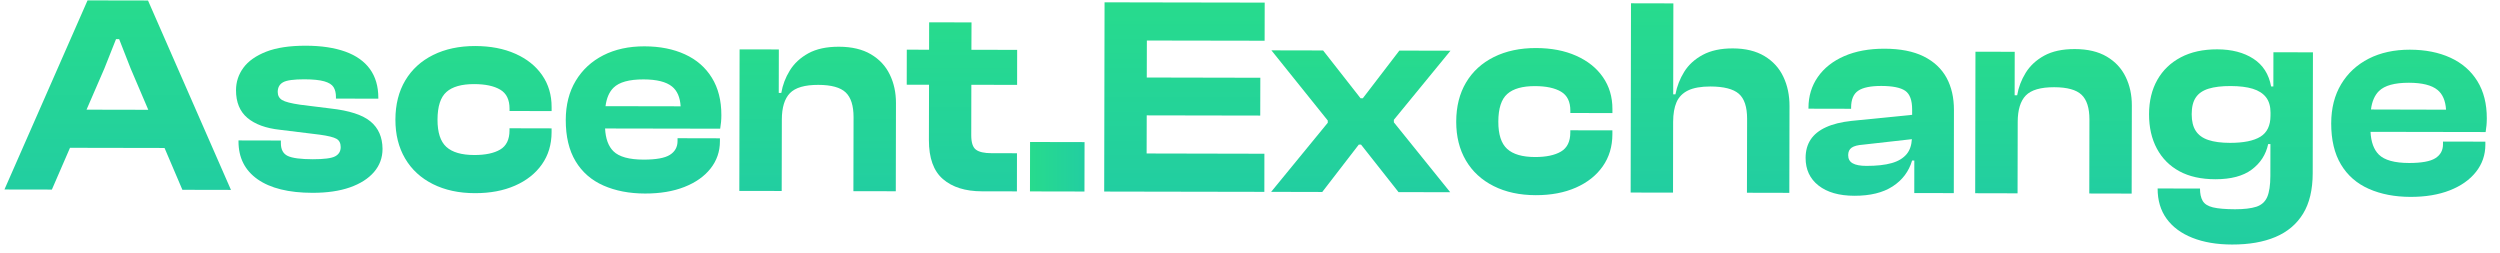
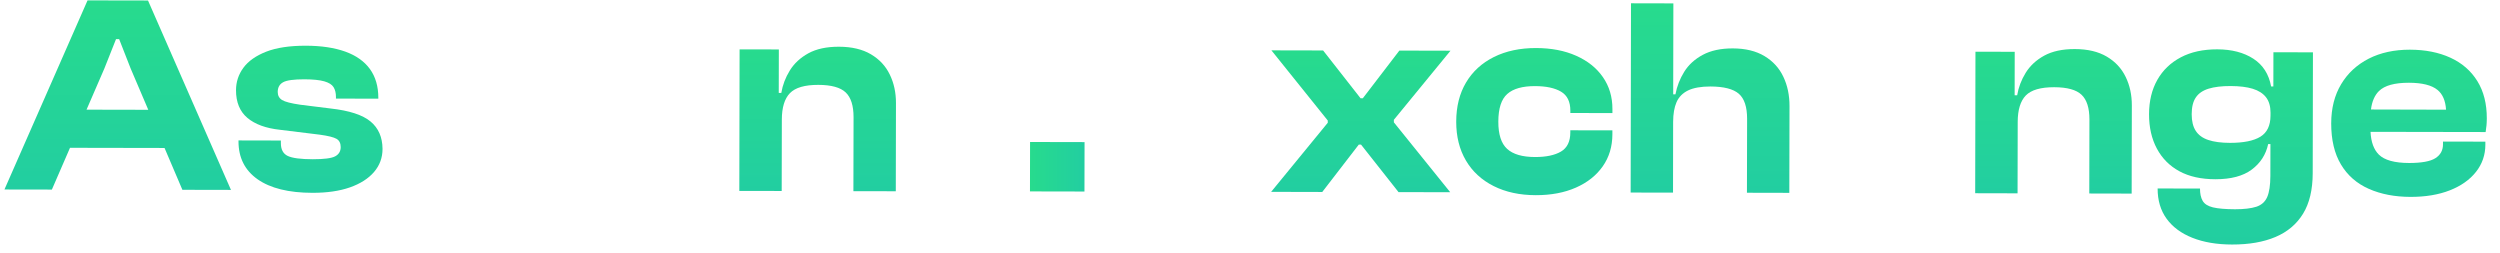
<svg xmlns="http://www.w3.org/2000/svg" width="158" height="16" viewBox="0 0 158 16" fill="none">
  <path d="M5.533 0.025L0.281 11.976L3.279 11.981L4.424 9.341L10.399 9.352L11.527 11.996L14.597 12.002L9.354 0.032L5.533 0.025ZM5.469 6.931L6.597 4.327L7.333 2.472H7.53L8.258 4.331L9.371 6.939L5.469 6.931Z" fill="url(#paint0_linear_21_3509)" />
  <path d="M23.421 7.681C22.922 7.263 22.078 6.988 20.889 6.856L18.979 6.619C18.396 6.534 18.012 6.436 17.829 6.322C17.645 6.209 17.552 6.038 17.552 5.813C17.552 5.527 17.666 5.323 17.893 5.198C18.118 5.073 18.565 5.012 19.233 5.012C19.78 5.014 20.2 5.056 20.491 5.139C20.783 5.222 20.98 5.345 21.08 5.506C21.18 5.667 21.232 5.874 21.232 6.123V6.231L23.91 6.237V6.184C23.911 5.459 23.733 4.851 23.378 4.361C23.022 3.873 22.501 3.506 21.818 3.26C21.135 3.016 20.304 2.891 19.329 2.889C18.306 2.887 17.469 3.014 16.822 3.267C16.173 3.523 15.694 3.86 15.383 4.282C15.073 4.704 14.918 5.177 14.916 5.699C14.914 6.46 15.155 7.045 15.635 7.45C16.116 7.855 16.803 8.107 17.696 8.203L20.213 8.512C20.738 8.584 21.088 8.671 21.266 8.773C21.444 8.875 21.532 9.05 21.532 9.299C21.532 9.561 21.415 9.754 21.184 9.879C20.951 10.004 20.478 10.064 19.765 10.064C19.004 10.062 18.476 9.994 18.186 9.856C17.895 9.718 17.749 9.447 17.751 9.042V8.881L15.073 8.875V8.928C15.071 9.964 15.474 10.764 16.282 11.332C17.091 11.898 18.245 12.184 19.744 12.186C20.671 12.188 21.464 12.072 22.119 11.841C22.774 11.61 23.281 11.287 23.639 10.87C23.997 10.454 24.176 9.967 24.176 9.407C24.169 8.675 23.921 8.097 23.421 7.681Z" fill="url(#paint1_linear_21_3509)" />
-   <path d="M32.568 3.396C31.843 3.072 30.999 2.911 30.034 2.909C29.023 2.908 28.136 3.097 27.373 3.475C26.61 3.856 26.024 4.391 25.611 5.088C25.198 5.783 24.992 6.608 24.99 7.56C24.988 8.501 25.193 9.318 25.602 10.015C26.01 10.711 26.595 11.251 27.356 11.633C28.117 12.015 29.003 12.207 30.015 12.208C30.978 12.21 31.824 12.051 32.551 11.731C33.278 11.412 33.844 10.963 34.249 10.388C34.654 9.812 34.858 9.137 34.86 8.362V8.113L32.201 8.107V8.249C32.199 8.82 32.002 9.222 31.61 9.453C31.219 9.684 30.67 9.799 29.968 9.797C29.171 9.795 28.584 9.625 28.209 9.284C27.835 8.943 27.649 8.37 27.651 7.56C27.653 6.727 27.84 6.144 28.217 5.811C28.592 5.478 29.178 5.313 29.975 5.315C30.677 5.317 31.224 5.434 31.616 5.667C32.008 5.9 32.205 6.301 32.203 6.873V7.015L34.862 7.02V6.771C34.864 5.996 34.661 5.321 34.258 4.743C33.859 4.168 33.295 3.718 32.568 3.396Z" fill="url(#paint2_linear_21_3509)" />
-   <path d="M43.288 3.434C42.558 3.099 41.704 2.93 40.728 2.928C39.74 2.926 38.873 3.116 38.129 3.494C37.385 3.875 36.804 4.41 36.386 5.107C35.968 5.801 35.758 6.627 35.756 7.579C35.754 8.625 35.96 9.496 36.375 10.187C36.789 10.878 37.378 11.391 38.139 11.726C38.899 12.061 39.774 12.229 40.762 12.231C41.714 12.233 42.544 12.095 43.252 11.816C43.96 11.538 44.513 11.15 44.906 10.651C45.3 10.151 45.497 9.581 45.499 8.938V8.741L42.821 8.735V8.913C42.821 9.293 42.658 9.585 42.336 9.787C42.015 9.99 41.46 10.088 40.676 10.088C39.761 10.086 39.125 9.911 38.767 9.558C38.449 9.244 38.273 8.764 38.241 8.12L45.516 8.133C45.54 7.978 45.557 7.836 45.571 7.705C45.582 7.575 45.59 7.433 45.59 7.278C45.592 6.35 45.391 5.561 44.988 4.912C44.587 4.261 44.019 3.769 43.288 3.434ZM40.671 5.018C41.504 5.02 42.103 5.169 42.473 5.468C42.8 5.733 42.982 6.152 43.016 6.719L38.269 6.71C38.334 6.201 38.502 5.811 38.776 5.542C39.134 5.19 39.766 5.016 40.671 5.018Z" fill="url(#paint3_linear_21_3509)" />
  <path d="M55.041 3.43C54.505 3.114 53.833 2.955 53.025 2.953C52.24 2.951 51.594 3.091 51.087 3.369C50.58 3.648 50.19 4.011 49.916 4.456C49.641 4.902 49.462 5.374 49.378 5.873H49.217L49.223 3.125L46.742 3.121L46.725 12.065L49.403 12.07L49.412 7.554C49.414 6.793 49.584 6.237 49.923 5.887C50.264 5.536 50.862 5.362 51.717 5.364C52.539 5.366 53.116 5.525 53.447 5.841C53.78 6.157 53.945 6.678 53.945 7.405L53.935 12.082L56.614 12.087L56.625 6.517C56.627 5.851 56.496 5.249 56.235 4.713C55.974 4.172 55.576 3.746 55.041 3.43Z" fill="url(#paint4_linear_21_3509)" />
-   <path d="M61.4 1.416L58.722 1.41L58.718 3.142L57.309 3.14L57.305 5.353L58.715 5.355L58.707 8.854C58.705 9.984 59 10.808 59.595 11.319C60.189 11.832 61.008 12.089 62.057 12.091L64.269 12.095L64.273 9.685L62.666 9.682C62.203 9.682 61.871 9.606 61.676 9.456C61.48 9.307 61.383 9.006 61.383 8.554L61.389 5.359L64.281 5.364L64.284 3.152L61.393 3.146L61.4 1.416Z" fill="url(#paint5_linear_21_3509)" />
  <path d="M65.1 8.974L65.094 12.097L68.538 12.104L68.544 8.981L65.1 8.974Z" fill="url(#paint6_linear_21_3509)" />
-   <path d="M72.486 0.152L69.808 0.146L69.785 12.106L70.535 12.108L79.907 12.125L79.91 9.716L72.467 9.7L72.473 7.291L79.647 7.304L79.653 4.914L72.476 4.899L72.482 2.561L79.924 2.574L79.929 0.165L72.486 0.152Z" fill="url(#paint7_linear_21_3509)" />
  <path d="M91.671 3.205L88.44 3.197L86.131 6.21H85.987L83.62 3.189L80.353 3.182L83.915 7.617V7.758L80.336 12.125L83.567 12.133L85.876 9.138H86.017L88.387 12.142L91.653 12.148L88.092 7.732V7.571L91.671 3.205Z" fill="url(#paint8_linear_21_3509)" />
  <path d="M99.611 3.523C98.886 3.199 98.042 3.038 97.077 3.036C96.066 3.034 95.179 3.224 94.416 3.602C93.653 3.983 93.067 4.518 92.654 5.215C92.241 5.909 92.035 6.735 92.033 7.687C92.031 8.627 92.236 9.445 92.644 10.141C93.053 10.838 93.638 11.377 94.399 11.76C95.16 12.142 96.046 12.333 97.058 12.335C98.021 12.337 98.867 12.178 99.594 11.858C100.321 11.538 100.887 11.09 101.292 10.514C101.697 9.939 101.901 9.263 101.903 8.489V8.239L99.244 8.234V8.376C99.242 8.947 99.045 9.348 98.653 9.579C98.26 9.81 97.713 9.926 97.011 9.924C96.214 9.922 95.627 9.752 95.252 9.411C94.878 9.07 94.692 8.497 94.694 7.687C94.696 6.854 94.883 6.271 95.26 5.938C95.635 5.605 96.222 5.44 97.018 5.442C97.72 5.444 98.267 5.561 98.659 5.794C99.051 6.027 99.248 6.428 99.246 7V7.141L101.905 7.147V6.897C101.907 6.123 101.704 5.447 101.301 4.87C100.902 4.295 100.336 3.844 99.611 3.523Z" fill="url(#paint9_linear_21_3509)" />
  <path d="M111.516 3.545C110.981 3.224 110.315 3.061 109.518 3.059C108.757 3.057 108.123 3.193 107.616 3.466C107.109 3.738 106.719 4.094 106.444 4.535C106.17 4.974 105.984 5.451 105.888 5.962H105.746L105.757 0.214L103.079 0.208L103.057 12.169L105.735 12.174L105.742 7.694C105.744 7.195 105.816 6.782 105.958 6.455C106.102 6.127 106.346 5.881 106.69 5.714C107.035 5.548 107.506 5.466 108.1 5.466C108.944 5.468 109.542 5.622 109.893 5.925C110.243 6.229 110.417 6.755 110.417 7.505L110.407 12.182L113.085 12.188L113.097 6.708C113.099 6.017 112.968 5.398 112.707 4.851C112.449 4.302 112.05 3.867 111.516 3.545Z" fill="url(#paint10_linear_21_3509)" />
-   <path d="M121.574 3.564C120.927 3.243 120.102 3.08 119.102 3.078C118.126 3.076 117.278 3.233 116.559 3.545C115.838 3.86 115.281 4.299 114.888 4.863C114.494 5.427 114.297 6.078 114.295 6.816V6.869L116.99 6.875V6.803C116.99 6.292 117.14 5.934 117.439 5.733C117.736 5.531 118.224 5.431 118.904 5.432C119.617 5.434 120.121 5.537 120.412 5.739C120.703 5.942 120.847 6.335 120.847 6.918V7.257L117.009 7.641C116.366 7.711 115.83 7.844 115.402 8.041C114.973 8.236 114.651 8.495 114.437 8.815C114.223 9.137 114.115 9.523 114.114 9.975C114.112 10.713 114.384 11.296 114.931 11.726C115.478 12.155 116.233 12.371 117.197 12.373C118.196 12.375 119.002 12.178 119.617 11.779C120.23 11.381 120.639 10.838 120.844 10.147H120.985L120.982 12.201L123.48 12.205L123.489 6.956C123.491 6.171 123.334 5.489 123.02 4.912C122.704 4.337 122.223 3.886 121.574 3.564ZM119.553 10.308C119.136 10.427 118.606 10.484 117.963 10.484C117.571 10.484 117.278 10.429 117.089 10.321C116.897 10.213 116.803 10.041 116.805 9.803C116.805 9.589 116.88 9.432 117.028 9.33C117.178 9.229 117.412 9.167 117.734 9.144L120.83 8.796C120.808 9.178 120.703 9.492 120.509 9.729C120.289 9.998 119.971 10.191 119.553 10.308Z" fill="url(#paint11_linear_21_3509)" />
  <path d="M133.148 3.578C132.612 3.261 131.941 3.103 131.132 3.101C130.347 3.099 129.702 3.239 129.194 3.517C128.687 3.795 128.297 4.159 128.023 4.603C127.748 5.048 127.569 5.521 127.485 6.021H127.325L127.33 3.273L124.849 3.269L124.832 12.212L127.51 12.218L127.519 7.702C127.521 6.941 127.692 6.384 128.03 6.034C128.371 5.684 128.969 5.51 129.825 5.512C130.646 5.514 131.223 5.673 131.554 5.989C131.888 6.305 132.052 6.825 132.052 7.552L132.043 12.229L134.721 12.235L134.732 6.665C134.734 5.998 134.603 5.396 134.342 4.861C134.081 4.32 133.684 3.894 133.148 3.578Z" fill="url(#paint12_linear_21_3509)" />
  <path d="M143.676 5.463H143.534C143.392 4.689 143.02 4.106 142.414 3.712C141.808 3.318 141.046 3.12 140.13 3.118C139.236 3.116 138.47 3.284 137.826 3.623C137.183 3.962 136.689 4.437 136.343 5.048C135.996 5.662 135.822 6.383 135.82 7.215C135.818 8.048 135.983 8.775 136.316 9.394C136.647 10.013 137.122 10.49 137.741 10.825C138.36 11.16 139.115 11.326 140.007 11.328C140.995 11.33 141.763 11.126 142.31 10.717C142.859 10.308 143.205 9.771 143.349 9.104H143.491L143.487 11.122C143.485 11.705 143.419 12.148 143.288 12.451C143.156 12.754 142.927 12.958 142.6 13.066C142.272 13.172 141.824 13.225 141.252 13.225C140.644 13.223 140.181 13.183 139.859 13.106C139.537 13.028 139.322 12.89 139.208 12.693C139.094 12.496 139.04 12.237 139.04 11.917L136.362 11.911C136.36 12.661 136.549 13.299 136.929 13.823C137.31 14.347 137.853 14.75 138.561 15.03C139.269 15.311 140.103 15.453 141.068 15.454C142.14 15.456 143.054 15.297 143.809 14.977C144.566 14.658 145.147 14.167 145.552 13.509C145.957 12.848 146.161 11.996 146.163 10.948L146.178 3.307L143.68 3.303L143.676 5.463ZM143.495 7.32C143.493 7.938 143.281 8.378 142.859 8.639C142.437 8.9 141.795 9.029 140.94 9.029C140.38 9.027 139.922 8.968 139.566 8.847C139.208 8.728 138.945 8.537 138.773 8.273C138.601 8.012 138.515 7.66 138.515 7.219C138.515 6.767 138.602 6.413 138.777 6.157C138.949 5.902 139.217 5.718 139.581 5.605C139.944 5.493 140.412 5.436 140.983 5.438C141.542 5.44 142.007 5.497 142.374 5.61C142.743 5.724 143.022 5.904 143.213 6.148C143.402 6.392 143.497 6.718 143.497 7.121L143.495 7.32Z" fill="url(#paint13_linear_21_3509)" />
  <path d="M156.566 5.122C156.163 4.473 155.595 3.981 154.864 3.646C154.134 3.311 153.28 3.142 152.304 3.14C151.316 3.139 150.449 3.328 149.705 3.706C148.961 4.087 148.38 4.622 147.962 5.319C147.544 6.014 147.334 6.839 147.332 7.791C147.33 8.838 147.536 9.708 147.951 10.399C148.365 11.09 148.954 11.603 149.715 11.938C150.475 12.273 151.35 12.441 152.338 12.443C153.29 12.445 154.12 12.307 154.828 12.029C155.536 11.75 156.089 11.362 156.482 10.863C156.876 10.363 157.073 9.793 157.075 9.15V8.953L154.397 8.947V9.125C154.397 9.506 154.234 9.797 153.912 10C153.591 10.202 153.036 10.301 152.252 10.301C151.336 10.299 150.701 10.123 150.343 9.771C150.025 9.456 149.849 8.976 149.817 8.332L157.092 8.345C157.116 8.19 157.133 8.048 157.147 7.918C157.158 7.787 157.166 7.645 157.166 7.49C157.169 6.559 156.969 5.771 156.566 5.122ZM152.245 5.23C153.078 5.232 153.678 5.381 154.047 5.68C154.374 5.945 154.556 6.364 154.59 6.932L149.845 6.92C149.909 6.411 150.078 6.021 150.352 5.752C150.71 5.402 151.34 5.228 152.245 5.23Z" fill="url(#paint14_linear_21_3509)" />
  <defs>
    <linearGradient id="paint0_linear_21_3509" x1="7.439" y1="0.025" x2="7.439" y2="12.002" gradientUnits="userSpaceOnUse">
      <stop stop-color="#27DB8D" />
      <stop offset="1" stop-color="#22CEA1" />
    </linearGradient>
    <linearGradient id="paint1_linear_21_3509" x1="19.546" y1="2.889" x2="19.546" y2="12.186" gradientUnits="userSpaceOnUse">
      <stop stop-color="#27DB8D" />
      <stop offset="1" stop-color="#22CEA1" />
    </linearGradient>
    <linearGradient id="paint2_linear_21_3509" x1="29.926" y1="2.909" x2="29.926" y2="12.208" gradientUnits="userSpaceOnUse">
      <stop stop-color="#27DB8D" />
      <stop offset="1" stop-color="#22CEA1" />
    </linearGradient>
    <linearGradient id="paint3_linear_21_3509" x1="40.673" y1="2.928" x2="40.673" y2="12.231" gradientUnits="userSpaceOnUse">
      <stop stop-color="#27DB8D" />
      <stop offset="1" stop-color="#22CEA1" />
    </linearGradient>
    <linearGradient id="paint4_linear_21_3509" x1="51.675" y1="2.953" x2="51.675" y2="12.087" gradientUnits="userSpaceOnUse">
      <stop stop-color="#27DB8D" />
      <stop offset="1" stop-color="#22CEA1" />
    </linearGradient>
    <linearGradient id="paint5_linear_21_3509" x1="60.795" y1="1.41" x2="60.795" y2="12.095" gradientUnits="userSpaceOnUse">
      <stop stop-color="#27DB8D" />
      <stop offset="1" stop-color="#22CEA1" />
    </linearGradient>
    <linearGradient id="paint6_linear_21_3509" x1="65.097" y1="10.536" x2="68.541" y2="10.543" gradientUnits="userSpaceOnUse">
      <stop stop-color="#27DB8D" />
      <stop offset="1" stop-color="#22CEA1" />
    </linearGradient>
    <linearGradient id="paint7_linear_21_3509" x1="74.857" y1="0.146" x2="74.857" y2="12.125" gradientUnits="userSpaceOnUse">
      <stop stop-color="#27DB8D" />
      <stop offset="1" stop-color="#22CEA1" />
    </linearGradient>
    <linearGradient id="paint8_linear_21_3509" x1="86.003" y1="3.182" x2="86.003" y2="12.148" gradientUnits="userSpaceOnUse">
      <stop stop-color="#27DB8D" />
      <stop offset="1" stop-color="#22CEA1" />
    </linearGradient>
    <linearGradient id="paint9_linear_21_3509" x1="96.969" y1="3.036" x2="96.969" y2="12.335" gradientUnits="userSpaceOnUse">
      <stop stop-color="#27DB8D" />
      <stop offset="1" stop-color="#22CEA1" />
    </linearGradient>
    <linearGradient id="paint10_linear_21_3509" x1="108.077" y1="0.208" x2="108.077" y2="12.188" gradientUnits="userSpaceOnUse">
      <stop stop-color="#27DB8D" />
      <stop offset="1" stop-color="#22CEA1" />
    </linearGradient>
    <linearGradient id="paint11_linear_21_3509" x1="118.801" y1="3.078" x2="118.801" y2="12.373" gradientUnits="userSpaceOnUse">
      <stop stop-color="#27DB8D" />
      <stop offset="1" stop-color="#22CEA1" />
    </linearGradient>
    <linearGradient id="paint12_linear_21_3509" x1="129.782" y1="3.101" x2="129.782" y2="12.235" gradientUnits="userSpaceOnUse">
      <stop stop-color="#27DB8D" />
      <stop offset="1" stop-color="#22CEA1" />
    </linearGradient>
    <linearGradient id="paint13_linear_21_3509" x1="140.999" y1="3.118" x2="140.999" y2="15.454" gradientUnits="userSpaceOnUse">
      <stop stop-color="#27DB8D" />
      <stop offset="1" stop-color="#22CEA1" />
    </linearGradient>
    <linearGradient id="paint14_linear_21_3509" x1="152.249" y1="3.14" x2="152.249" y2="12.443" gradientUnits="userSpaceOnUse">
      <stop stop-color="#27DB8D" />
      <stop offset="1" stop-color="#22CEA1" />
    </linearGradient>
  </defs>
</svg>